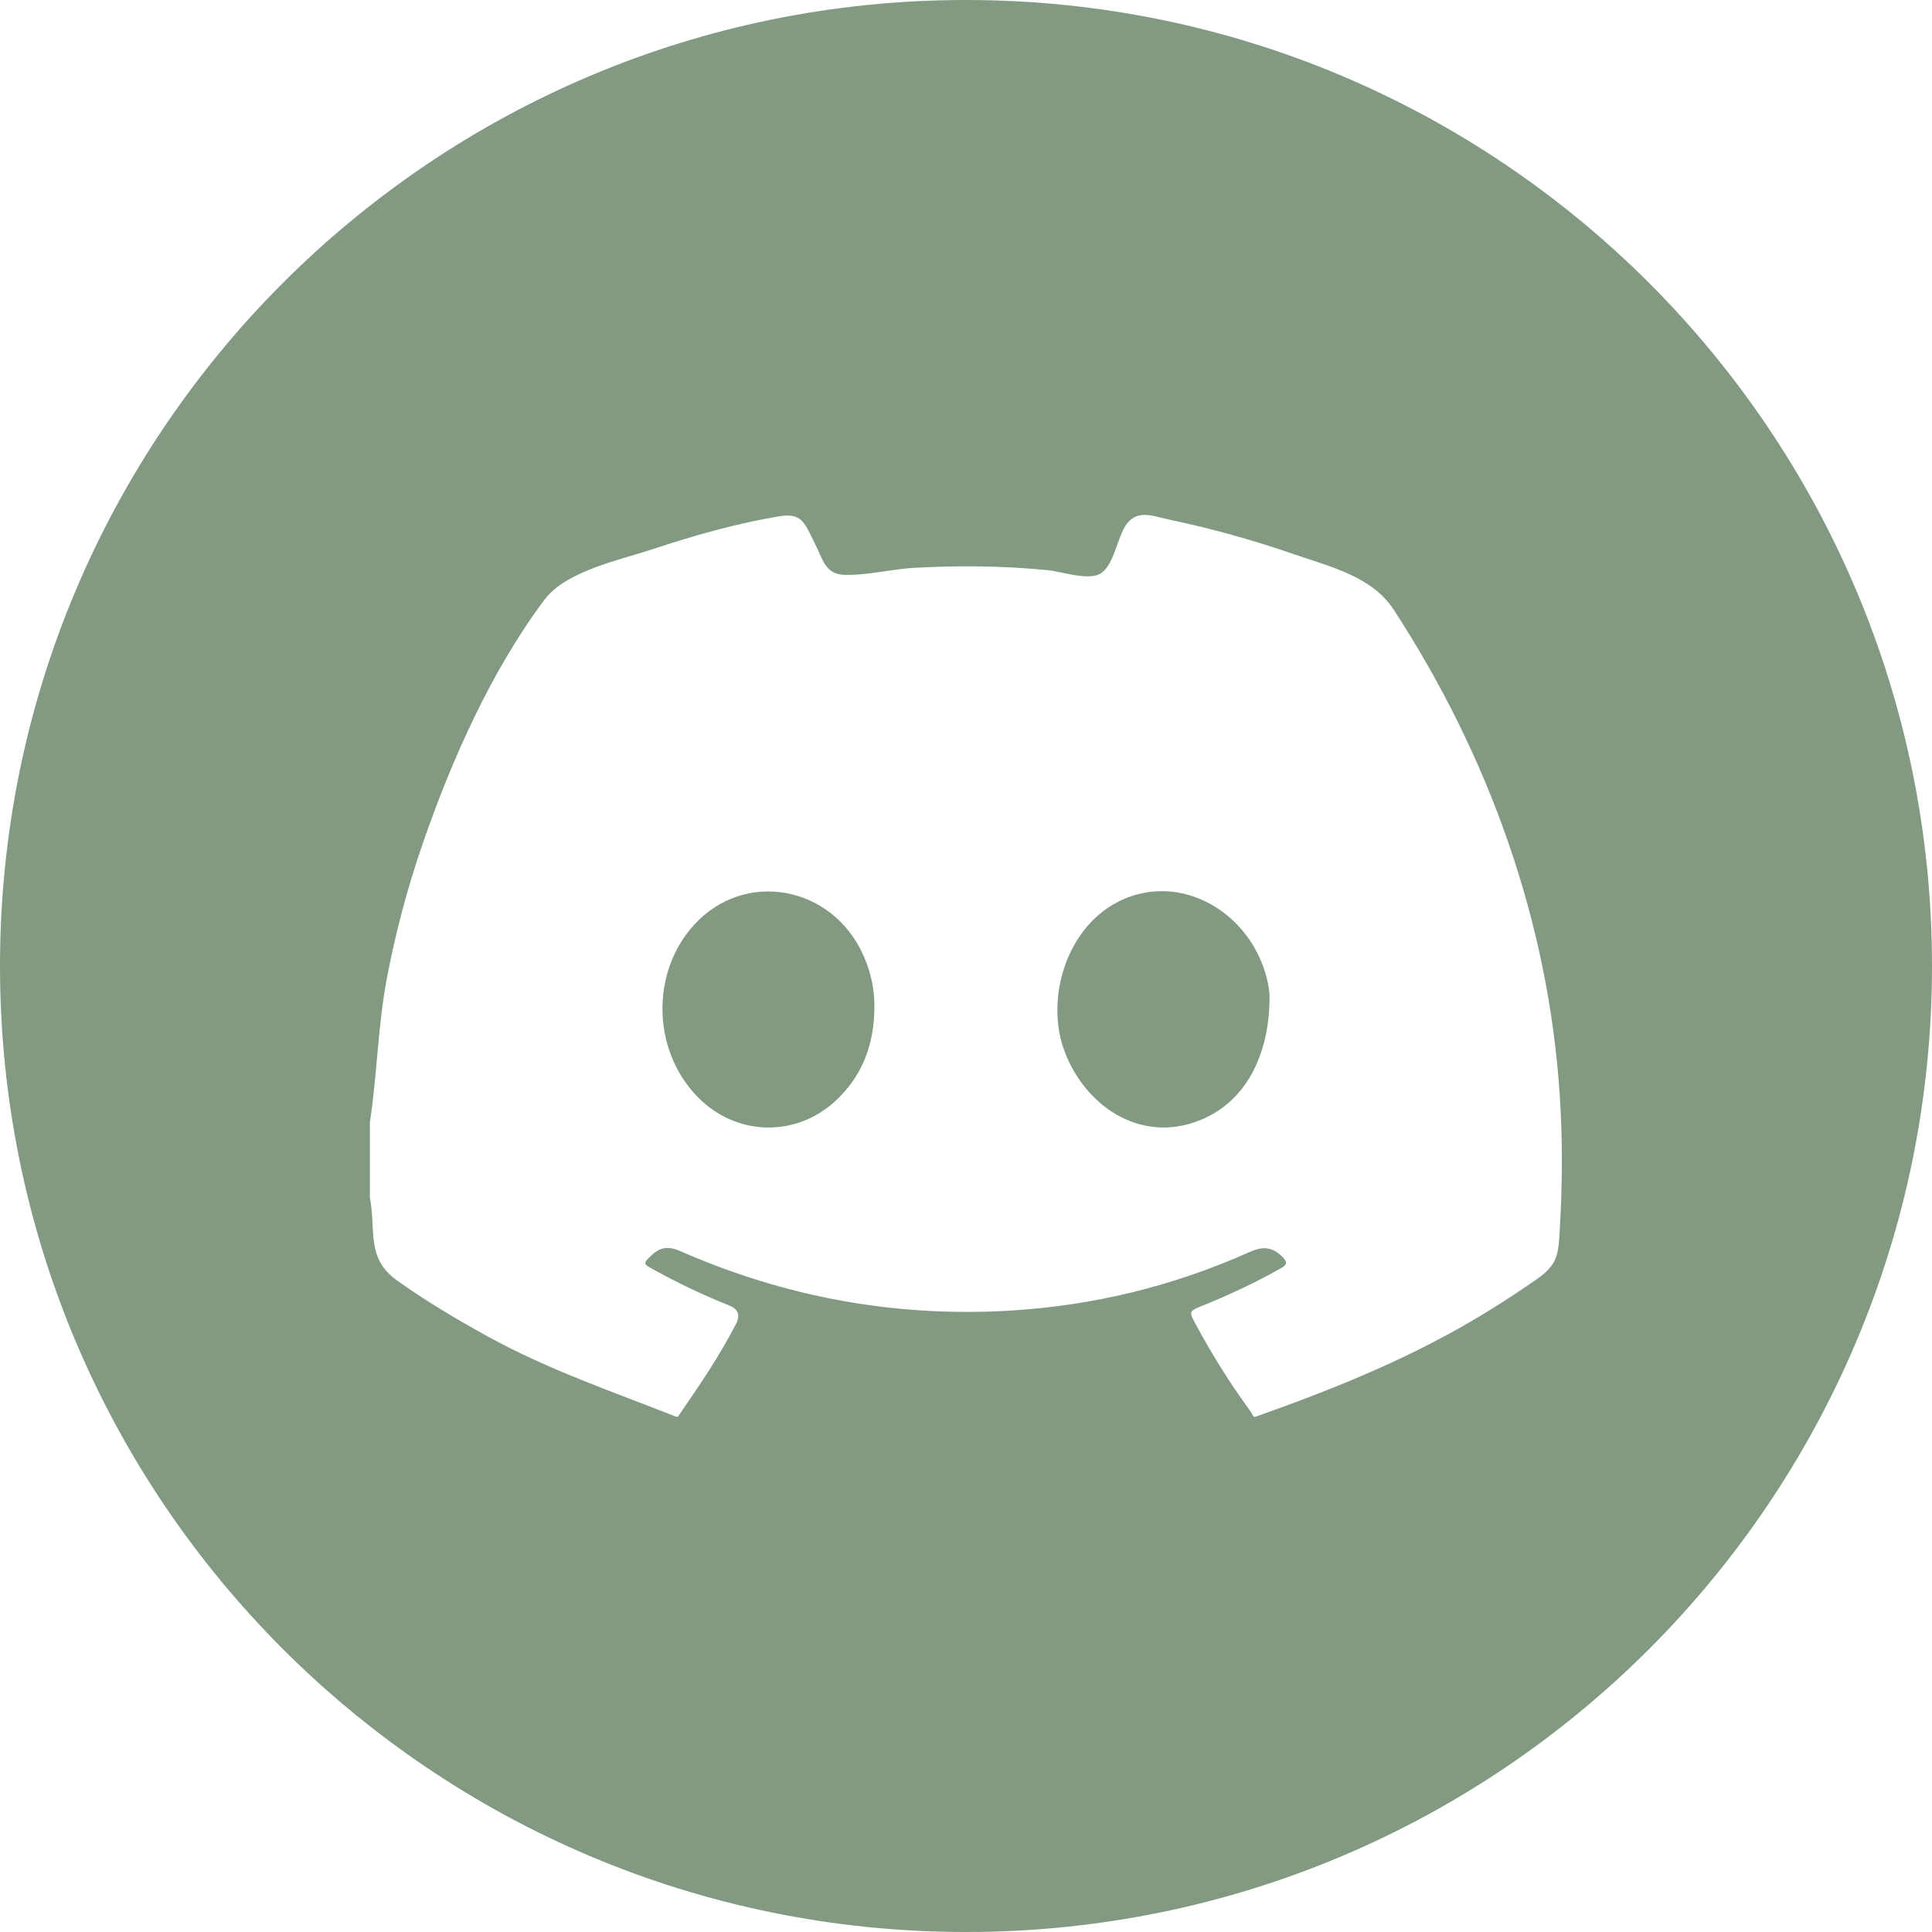
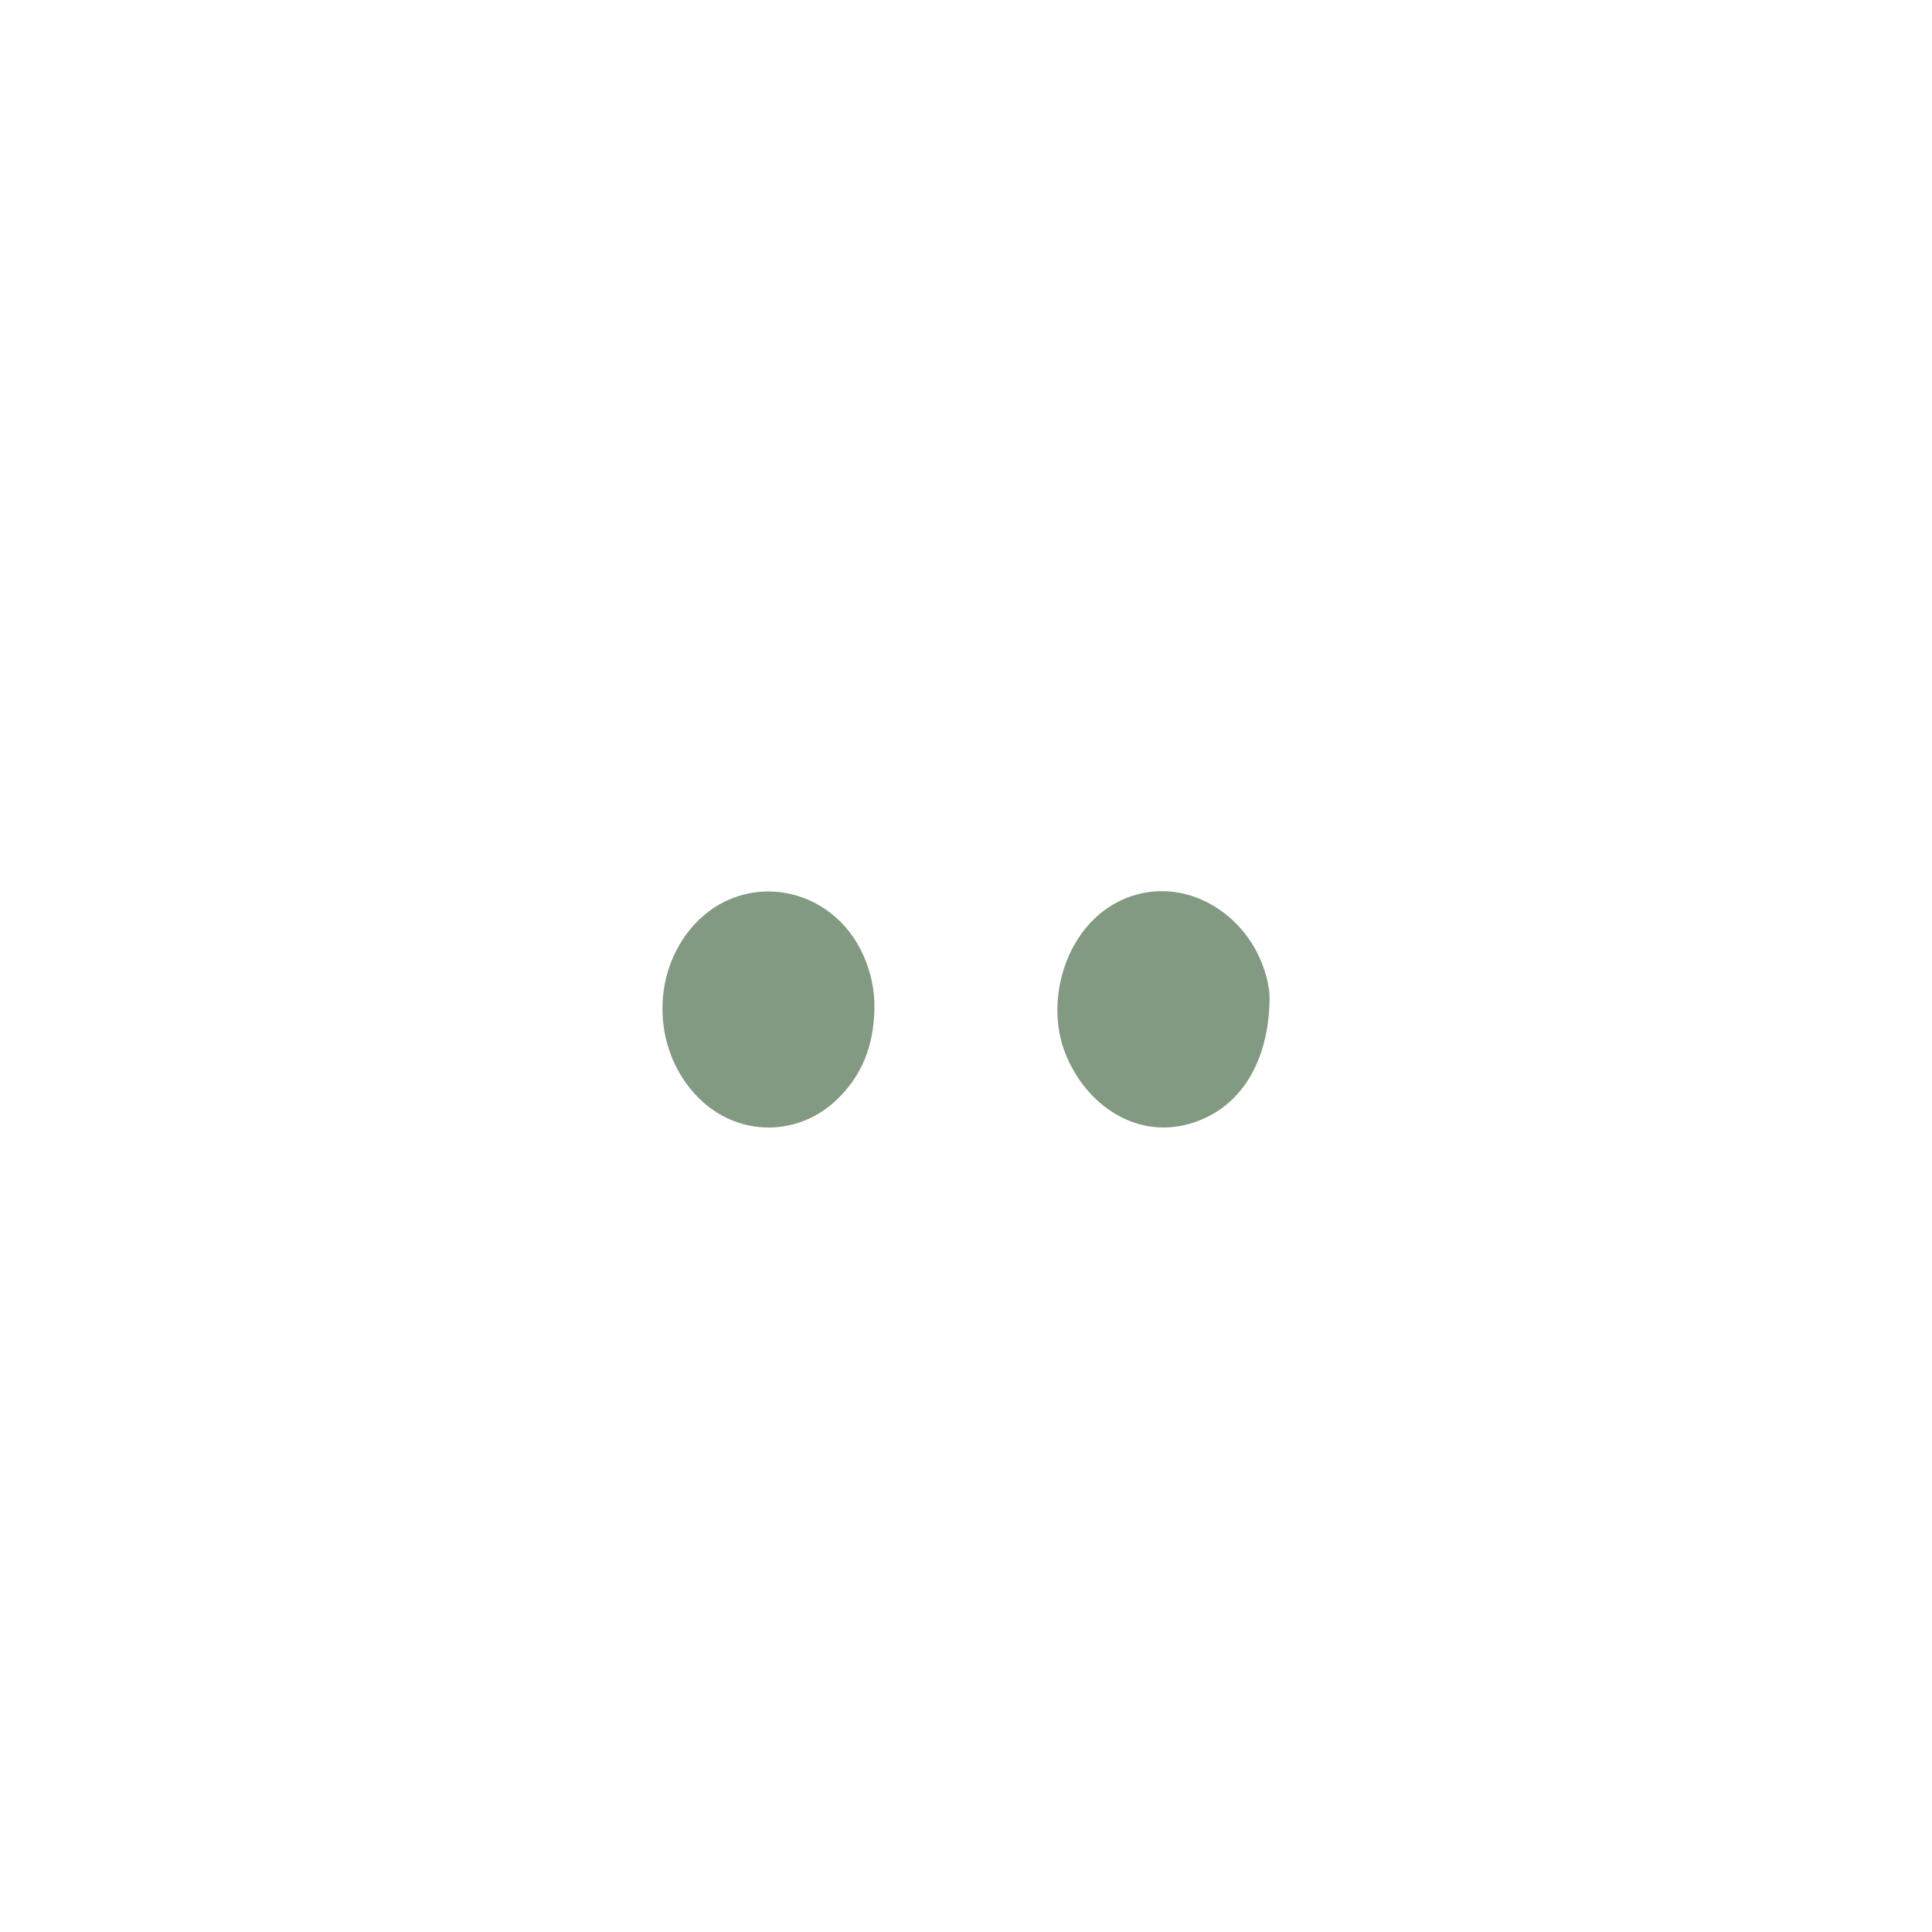
<svg xmlns="http://www.w3.org/2000/svg" id="Layer_2" data-name="Layer 2" viewBox="0 0 214.26 214.26">
  <defs>
    <style>
      .cls-1 {
        fill: #819a81;
      }
    </style>
  </defs>
  <g id="Layer_1-2" data-name="Layer 1-2">
    <g>
      <path class="cls-1" d="m123.88,100.07c-5.69,2.97-8.02,10.87-5.77,16.66,2.26,5.84,8.09,9.88,14.38,7.72,5.87-2.01,8.23-7.76,8.3-13.54.07-1.39-.46-3.69-1.67-5.81-3.05-5.31-9.53-8.02-15.25-5.03h0Z" />
      <path class="cls-1" d="m76.96,102.58c-5.02,5.53-4.57,14.6.97,19.61,4.19,3.78,10.36,3.81,14.57.04,3.07-2.75,4.41-6.27,4.47-10.33.05-2.06-.37-4.03-1.2-5.91-3.45-7.81-13.21-9.58-18.81-3.41Z" />
-       <path class="cls-1" d="m107.13,0C47.96,0,0,47.96,0,107.13s47.96,107.13,107.13,107.13,107.13-47.96,107.13-107.13S166.29,0,107.13,0Zm65.86,136.3c-.17,2.77-.19,3.91-2.54,5.55-1.74,1.21-3.51,2.38-5.31,3.49-8.19,5.07-16.86,8.58-25.91,11.78h-.21c-.12-.22-.22-.45-.37-.65-2.23-3.04-4.23-6.24-6.02-9.56-.8-1.49-.79-1.49.73-2.11,2.97-1.2,5.87-2.56,8.66-4.13.72-.4.82-.68.16-1.32-1.13-1.09-2.15-1.15-3.6-.5-8.46,3.79-17.36,5.95-26.6,6.5-12.69.75-24.88-1.49-36.51-6.59-1.32-.58-2.22-.49-3.23.47-.9.86-.95.91.16,1.52,2.74,1.52,5.56,2.87,8.47,4.03,1,.4,1.25,1.08.76,2.03-1.85,3.62-4.15,6.96-6.45,10.3h-.21c-7.08-2.8-14.1-5.18-20.81-8.86-3.46-1.9-6.9-3.94-10.12-6.24-3.46-2.47-2.32-5.43-3.02-9.23v-8.32c.81-5.29.88-10.65,1.88-15.95.96-5.05,2.28-10.04,3.96-14.9,3.21-9.31,7.59-19.17,13.52-27.1,2.39-3.19,8.27-4.37,11.97-5.6,4.56-1.51,9.29-2.85,14.03-3.65,2.61-.44,2.86.8,3.97,2.98.89,1.74,1.14,3.44,3.28,3.51,2.5.08,5.24-.64,7.76-.78,2.25-.12,4.5-.18,6.76-.16,2.68.02,5.36.16,8.02.42,1.46.14,4.44,1.15,5.78.43,1.63-.88,1.93-4.14,3.01-5.56,1.24-1.65,3-.83,4.82-.45,4.61.97,9.17,2.24,13.62,3.78,4.09,1.42,8.73,2.45,11.18,6.21,10.53,16.17,17.15,34.56,18.4,53.86.32,4.92.3,9.86,0,14.78v.02Z" />
    </g>
  </g>
</svg>